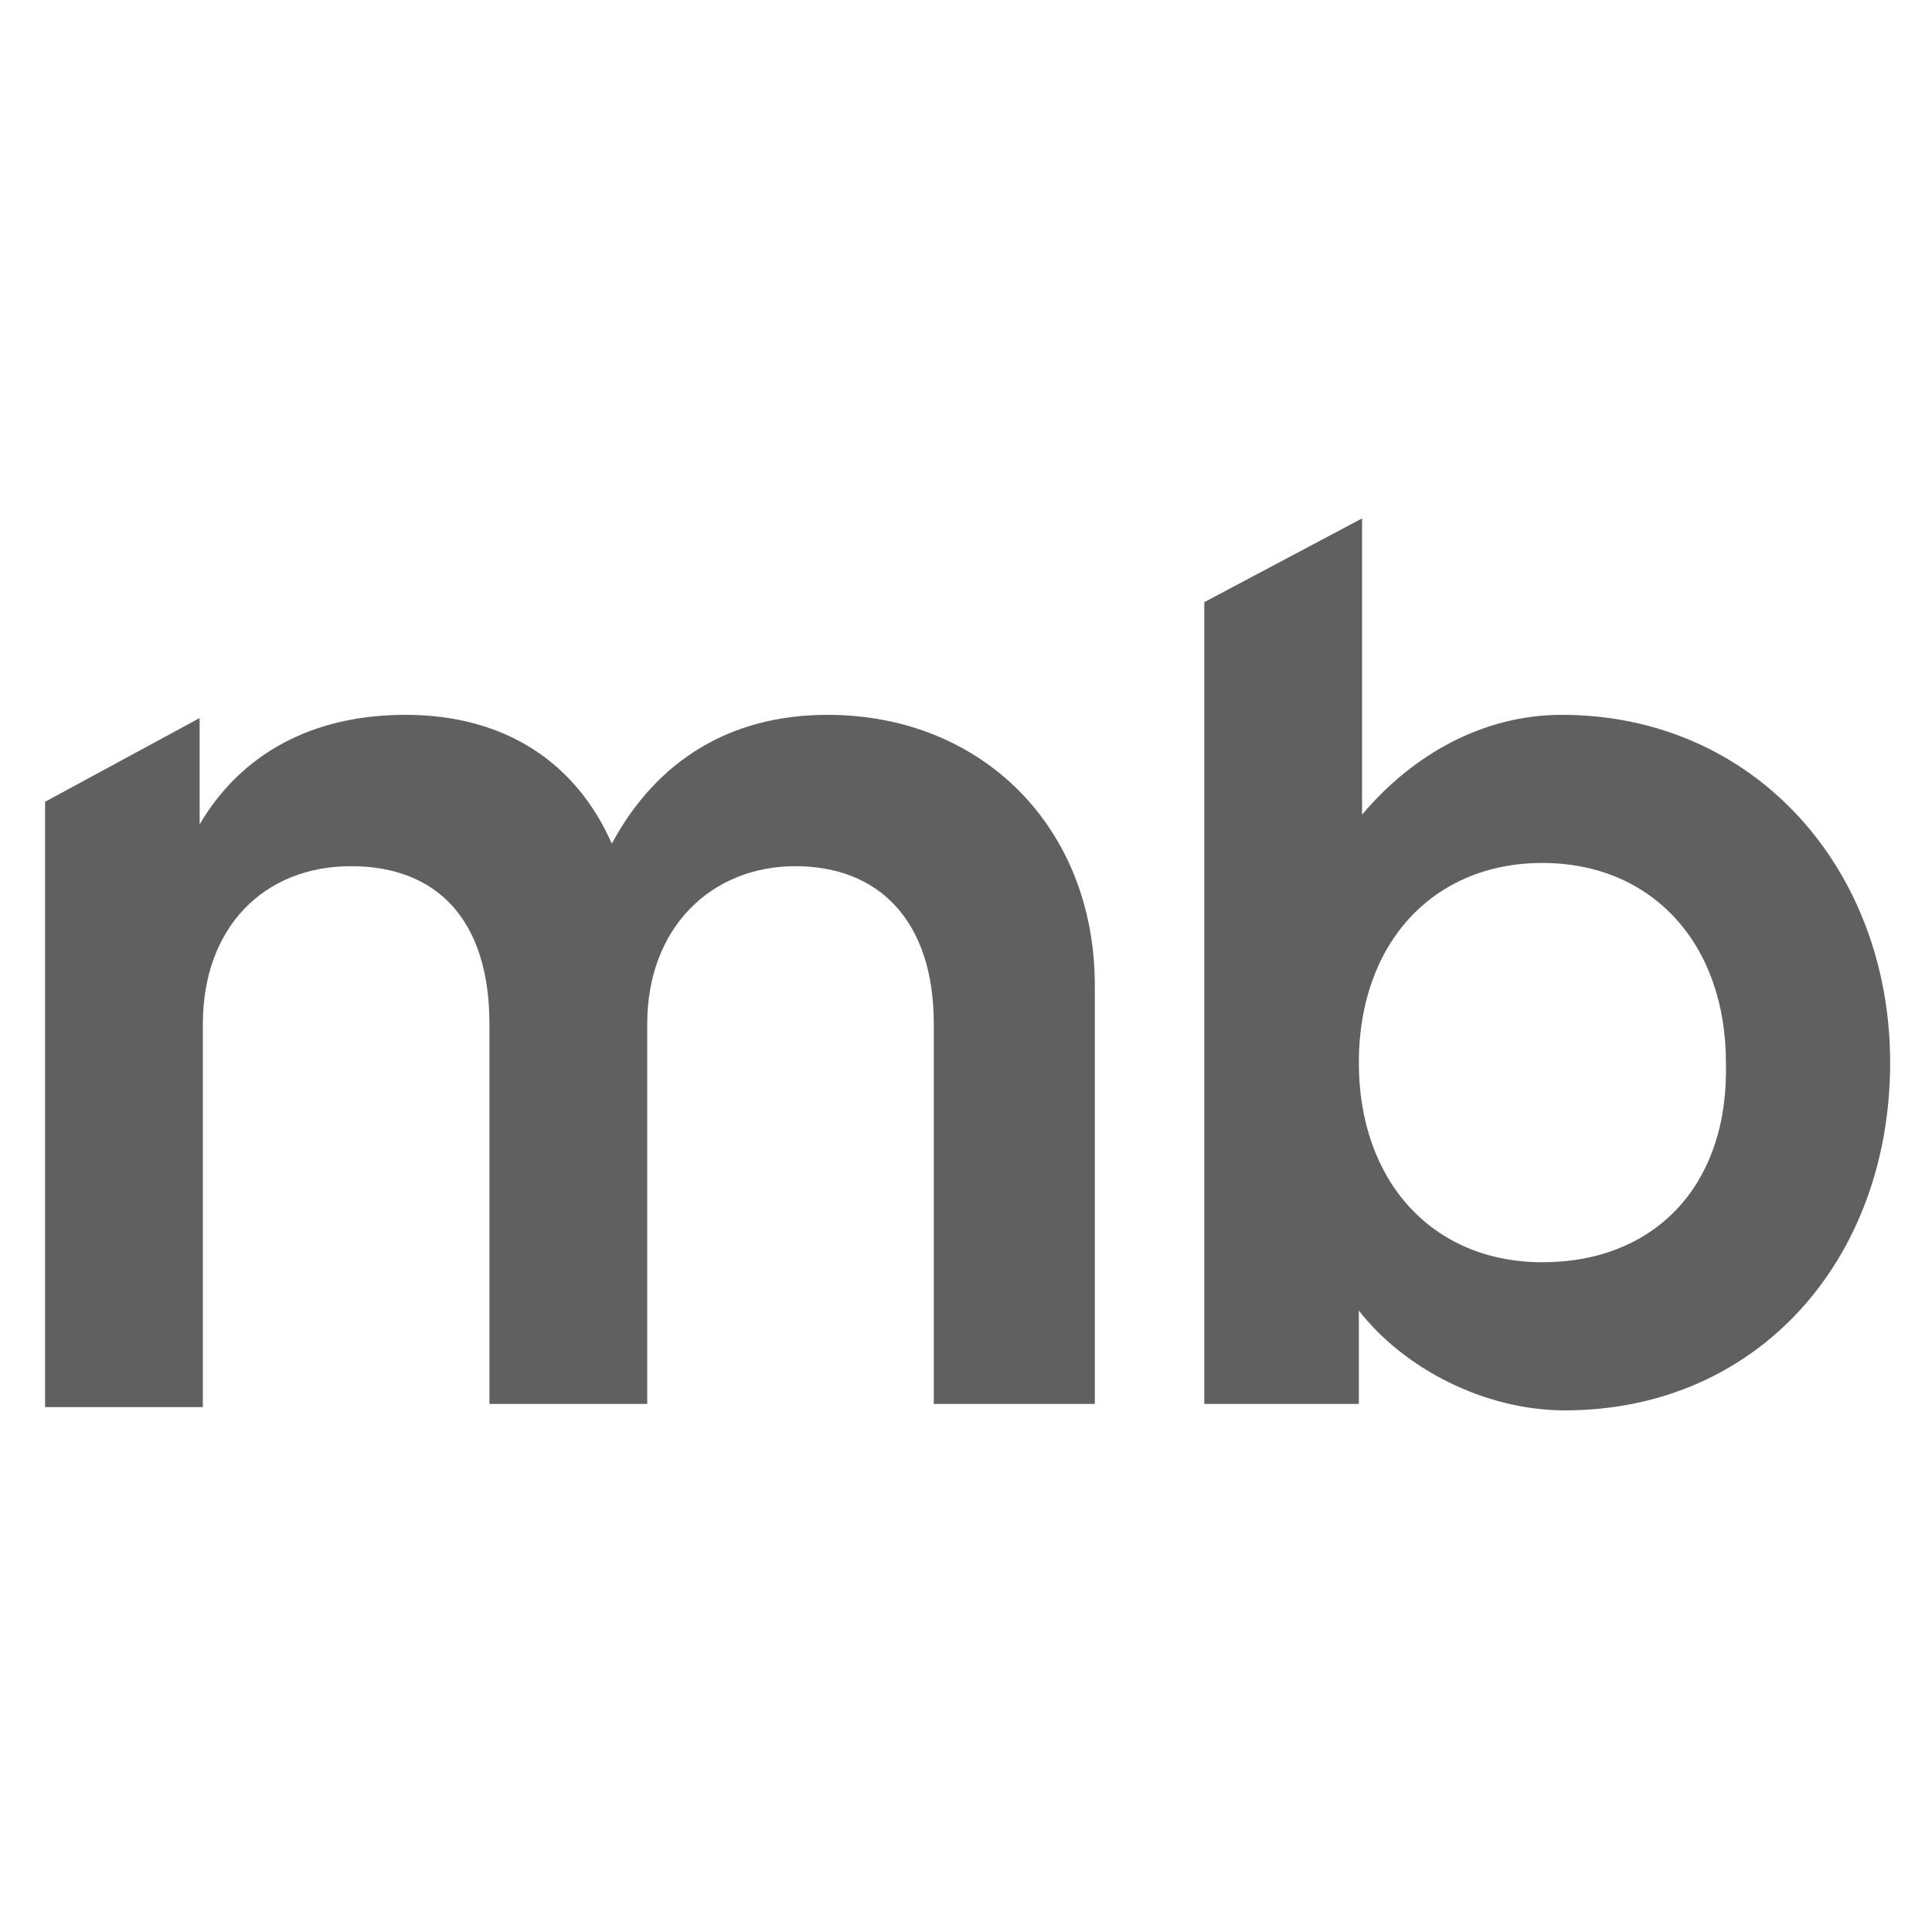
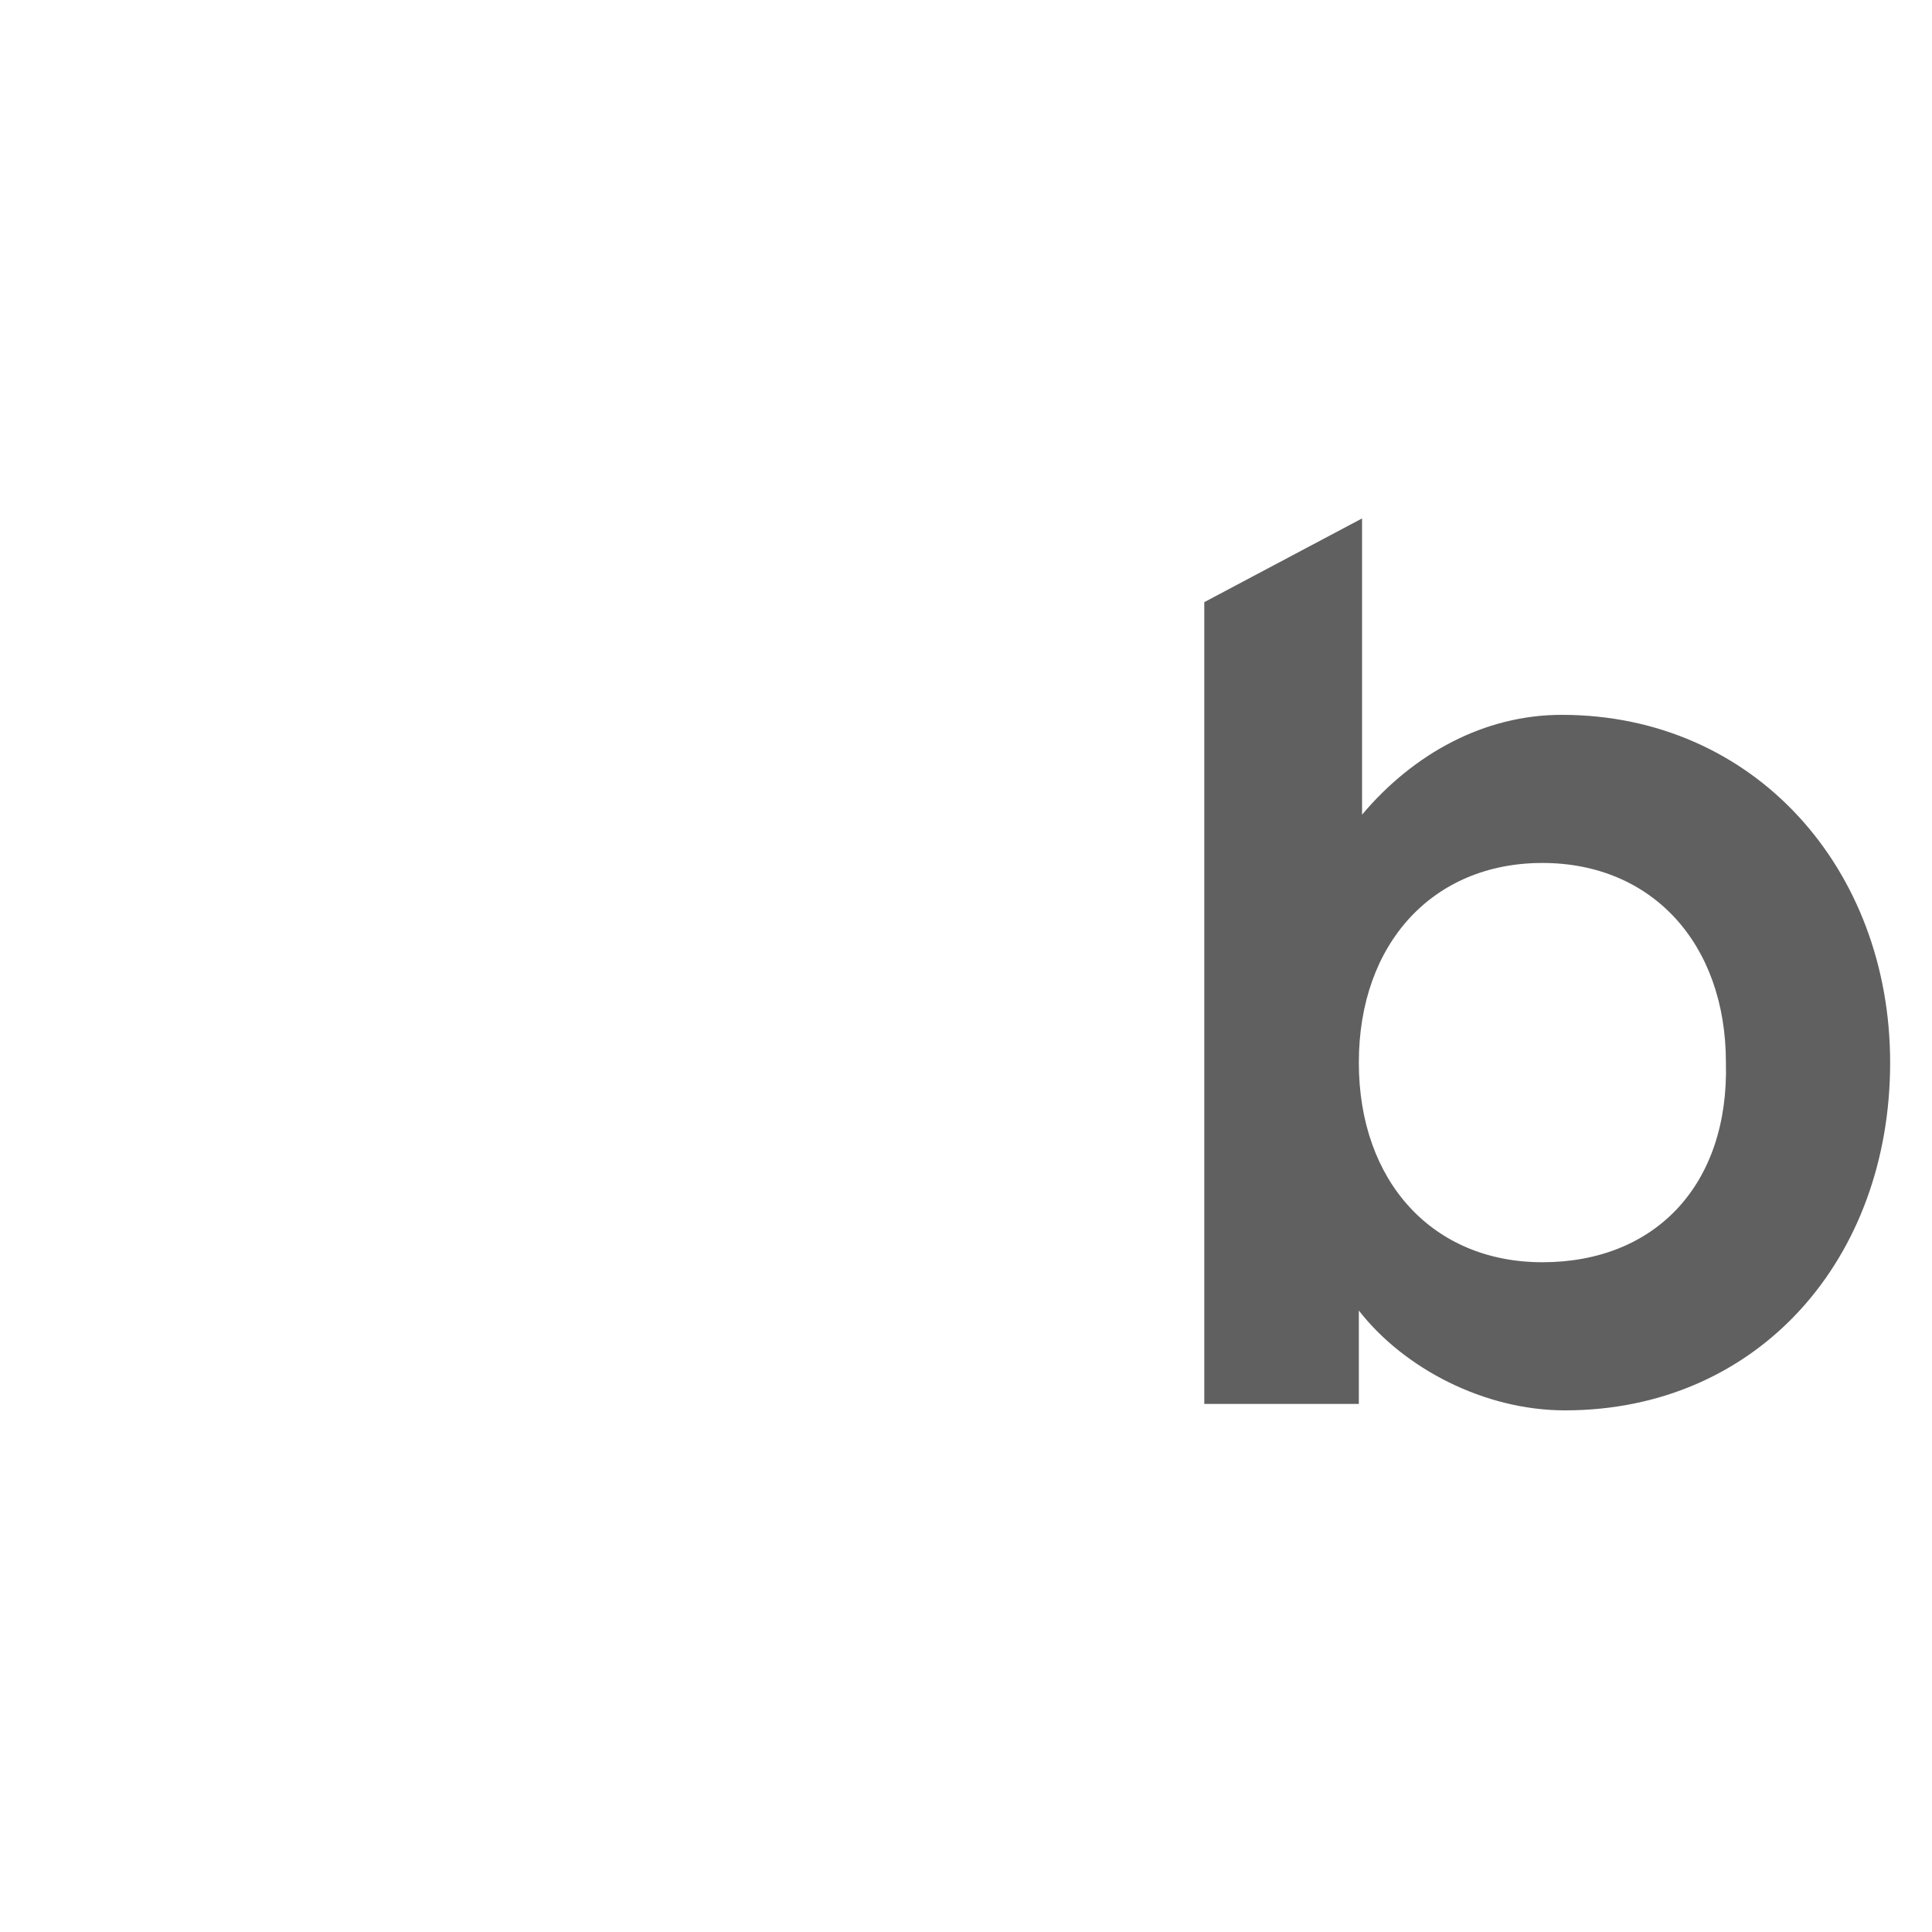
<svg xmlns="http://www.w3.org/2000/svg" version="1.1" id="Camada_1" x="0px" y="0px" viewBox="0 0 60 60" style="enable-background:new 0 0 60 60;" xml:space="preserve">
  <style type="text/css">
	.st0{fill:#606060;}
</style>
  <g>
    <g>
      <path class="st0" d="M48.5,22.2c-2.4,0-4.6,1.2-6.2,3.1v-9.2l-4.9,2.6v24.9h4.8v-2.9c1.4,1.8,3.9,3.1,6.4,3.1    c6,0,10.1-4.7,10.1-10.8C58.7,27,54.5,22.2,48.5,22.2z M47.9,39.2c-3.4,0-5.7-2.5-5.7-6.2c0-3.7,2.3-6.2,5.7-6.2    c3.4,0,5.7,2.5,5.7,6.2C53.7,36.8,51.4,39.2,47.9,39.2z" />
    </g>
    <g>
-       <path class="st0" d="M25.7,22.2c-3,0-5.3,1.4-6.7,4c-1.1-2.5-3.3-4-6.4-4c-2.9,0-5.1,1.2-6.4,3.4v-3.3l-4.8,2.6v18.8h4.9V31.8    c0-3,1.9-4.9,4.6-4.9s4.3,1.7,4.3,4.9v11.8h4.9V31.8c0-3,2-4.9,4.6-4.9s4.3,1.7,4.3,4.9v11.8H34V30.6C34,25.7,30.5,22.2,25.7,22.2    z" />
-     </g>
+       </g>
  </g>
</svg>